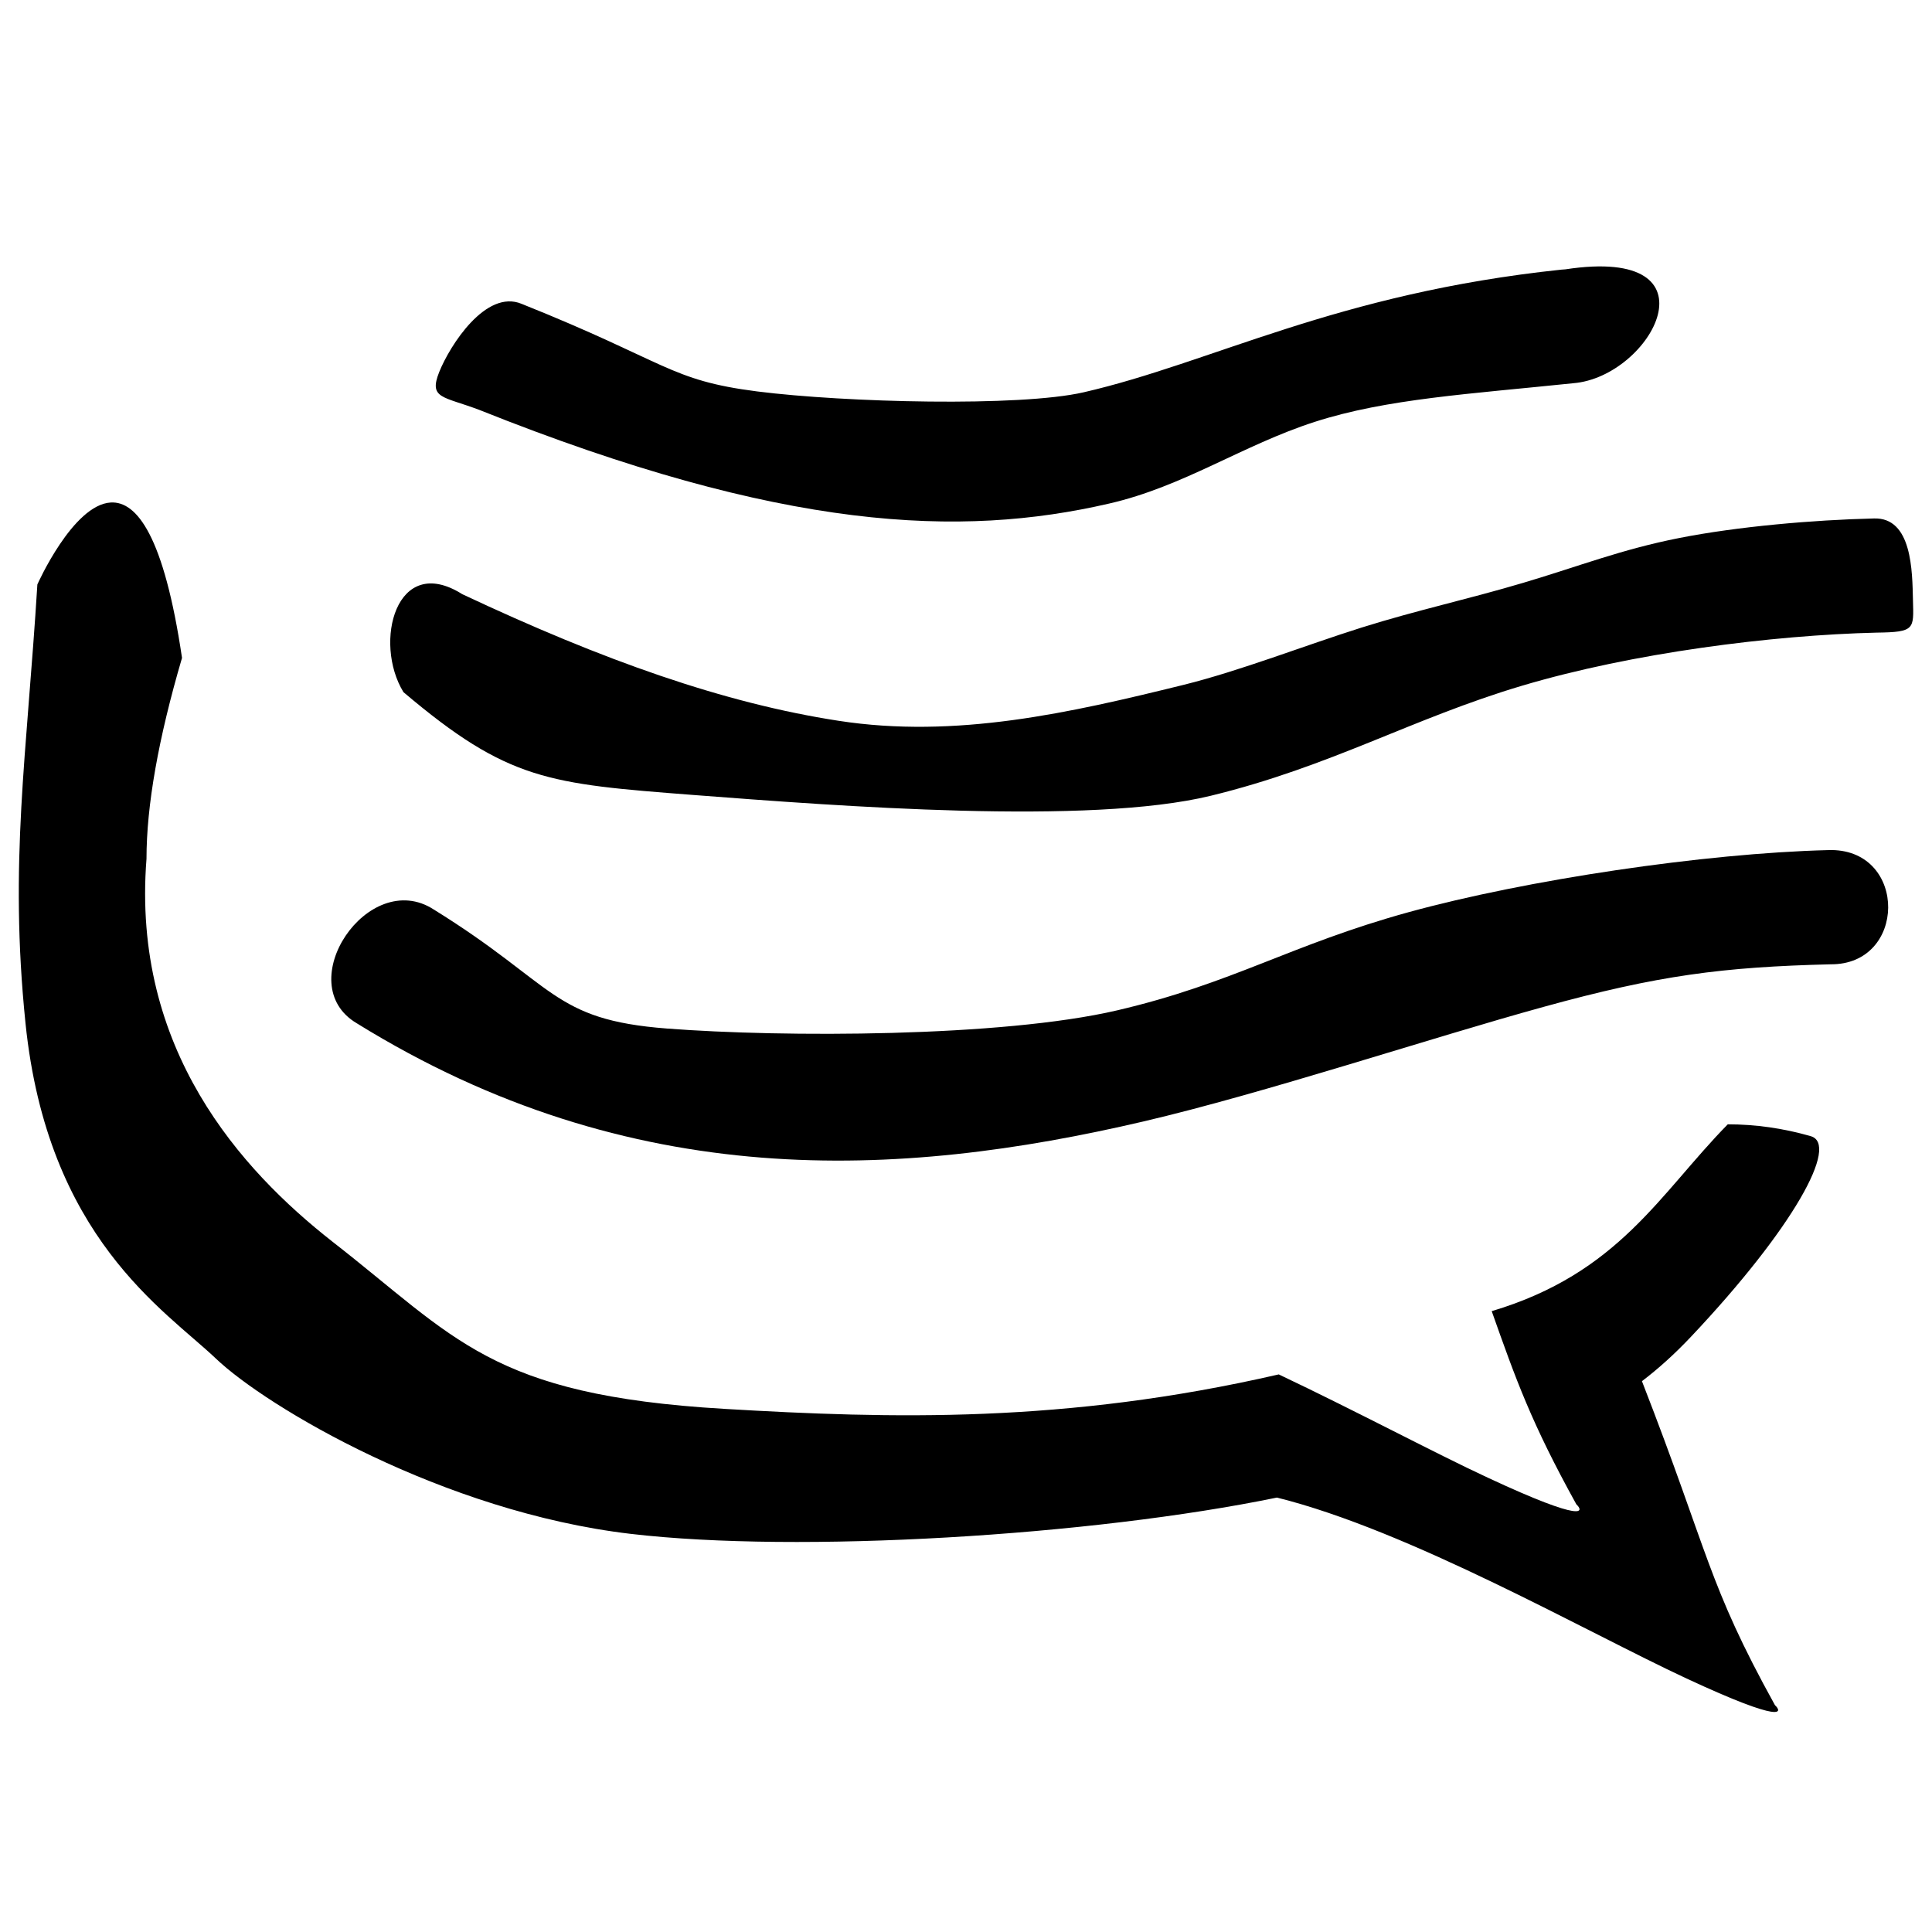
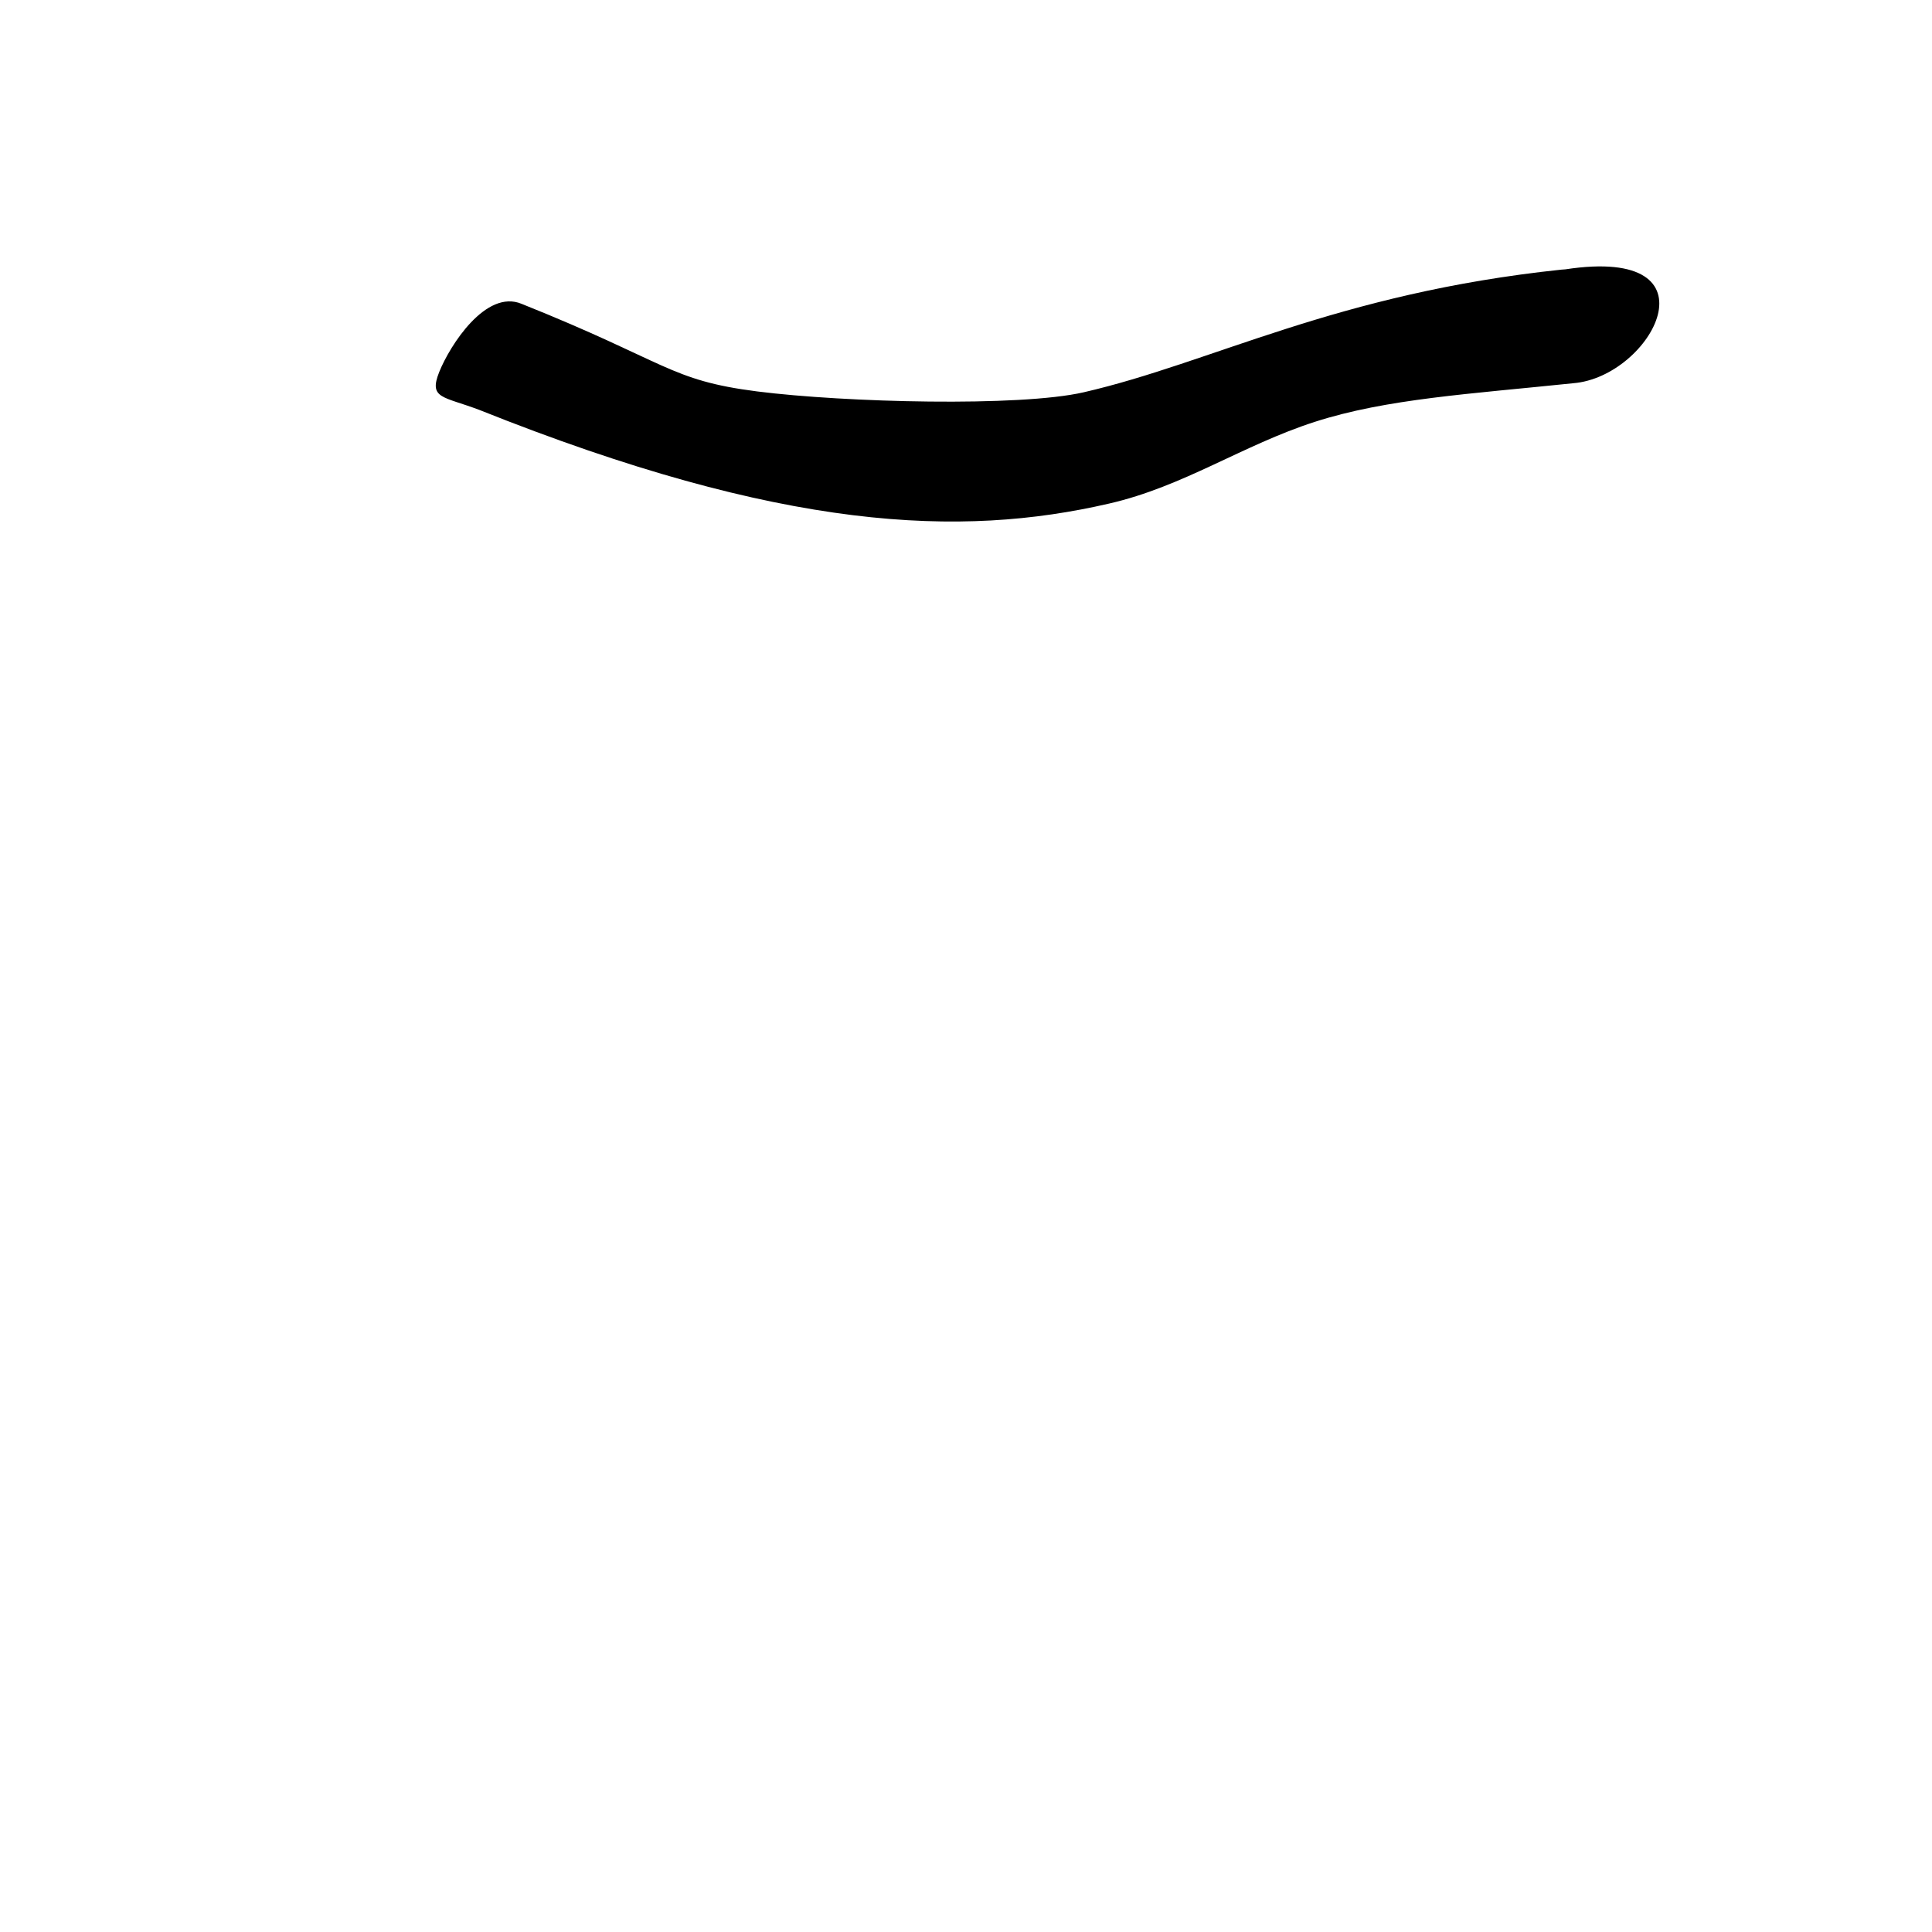
<svg xmlns="http://www.w3.org/2000/svg" xmlns:ns1="http://www.inkscape.org/namespaces/inkscape" xmlns:ns2="http://sodipodi.sourceforge.net/DTD/sodipodi-0.dtd" id="svg4136" version="1.1" ns1:version="0.92.1 r15371" width="533.333" height="533.333" viewBox="0 0 500 500" ns2:docname="app-black.svg">
  <defs id="defs4140" />
  <ns2:namedview pagecolor="#ffffff" bordercolor="#666666" borderopacity="1" objecttolerance="10" gridtolerance="10" guidetolerance="10" ns1:pageopacity="0" ns1:pageshadow="2" ns1:window-width="1298" ns1:window-height="1035" id="namedview4138" showgrid="false" ns1:zoom="0.50000001" ns1:cx="-9.7484281" ns1:cy="501.15736" ns1:window-x="1690" ns1:window-y="124" ns1:window-maximized="0" ns1:current-layer="svg4136" />
  <g id="g4190" transform="matrix(1.195,0,0,1.195,-64.35,-42.748)" style="fill:#000000">
-     <path d="m 376.907,319.725 c 5.257,14.853 8.566,24.181 18.334,41.844 1.507,1.4 2.43,4.291 -19.155,-5.766 -11.709,-5.444 -28.161,-14.247 -45.298,-22.378 -46.285,10.647 -83.854,9.601 -120.142,7.461 -50.668,-2.998 -58,-15.357 -84.879,-36.271 -19.659,-15.443 -43.437,-41.549 -40.192,-82.846 0,-11.522 2.559,-26.026 7.692,-43.518 -3.9,-26.38 -9.784,-33.964 -15.421,-33.653 -8.234,0.461 -15.904,17.749 -15.904,17.749 -2.285,37.043 -6.136,60.178 -2.575,94.979 4.752,46.495 30.194,62.168 41.211,72.644 11.001,10.497 49.22,33.208 89.846,37.987 36.416,4.275 99.78,0.418 139.967,-7.858 28.81,7.166 66.883,29.019 88.714,39.184 21.563,10.036 20.662,7.166 19.149,5.782 -14.644,-26.487 -14.204,-32.645 -28.81,-70.171 3.519,-2.682 7.043,-5.825 10.728,-9.741 21.981,-23.301 32.162,-41.635 25.774,-43.335 -5.97,-1.716 -11.946,-2.553 -17.916,-2.553 -14.751,15.024 -23.553,32.248 -51.124,40.46 z" style="fill:#000000;fill-opacity:1;fill-rule:nonzero;stroke:none" id="path46" ns1:connector-curvature="0" />
-     <path d="m 450.511,219.864 c -0.29,0 -0.563,0 -0.858,0.017 -26.568,0.676 -65.226,6.415 -90.785,13.453 -25.543,7.043 -37.993,15.384 -63.069,21.247 -25.082,5.847 -72.456,5.868 -97.474,3.942 -25.017,-1.91 -24.036,-9.387 -50.561,-25.795 -14.145,-9.135 -31.138,16.113 -16.634,24.663 29.748,18.414 59.105,26.82 87.62,29.083 28.52,2.258 56.198,-1.636 82.664,-7.815 26.46,-6.185 62.039,-18.044 86.805,-24.851 24.765,-6.834 38.765,-8.614 62.066,-9.199 16.489,0.145 16.719,-24.578 0.225,-24.744 z" style="fill:#000000;fill-opacity:1;fill-rule:evenodd;stroke:none" id="path48" ns1:connector-curvature="0" />
-     <path d="m 459.63,148.057 c -13.056,0.311 -29.48,1.738 -42.118,4.232 -12.611,2.494 -21.434,6.034 -33.777,9.703 -12.358,3.664 -22.797,5.863 -35.032,9.698 -12.235,3.857 -26.273,9.365 -38.556,12.407 -24.556,6.056 -49.279,11.709 -74.714,7.772 -24.765,-3.814 -50.893,-13.034 -81.489,-27.426 -14.29,-9.011 -19.316,10.454 -12.718,21.225 22.673,19.192 31.368,19.841 62.796,22.271 31.454,2.408 85.657,6.598 112.058,0.166 26.106,-6.367 43.561,-16.741 67.446,-23.843 23.864,-7.102 54.122,-10.937 76.71,-11.484 8.362,-0.102 8.067,-0.751 7.901,-6.995 -0.15,-6.228 -0.15,-18.044 -8.507,-17.728 z" style="fill:#000000;fill-opacity:1;fill-rule:evenodd;stroke:none" id="path50" ns1:connector-curvature="0" />
    <path d="m 392.871,94.101 c -0.29,0.021 -0.585,0.043 -0.858,0.064 -24.325,2.559 -43.266,7.585 -59.588,12.804 -16.322,5.214 -30.027,10.578 -43.898,13.764 -13.871,3.186 -51.649,2.221 -70.691,-0.188 -19.047,-2.43 -19.364,-6.308 -51,-18.962 -7.735,-3.251 -15.55,8.969 -17.873,14.772 -2.306,5.804 0.837,5.214 8.695,8.191 32.978,13.179 59.025,20.093 80.878,22.797 21.831,2.703 39.452,1.196 55.522,-2.516 16.092,-3.685 28.96,-12.675 44.505,-17.685 15.55,-5.026 33.755,-6.051 56.032,-8.378 16.993,-1.384 32.328,-29.856 -1.722,-24.663 z" style="fill:#000000;fill-opacity:1;fill-rule:evenodd;stroke:none" id="path52" ns1:connector-curvature="0" />
  </g>
</svg>